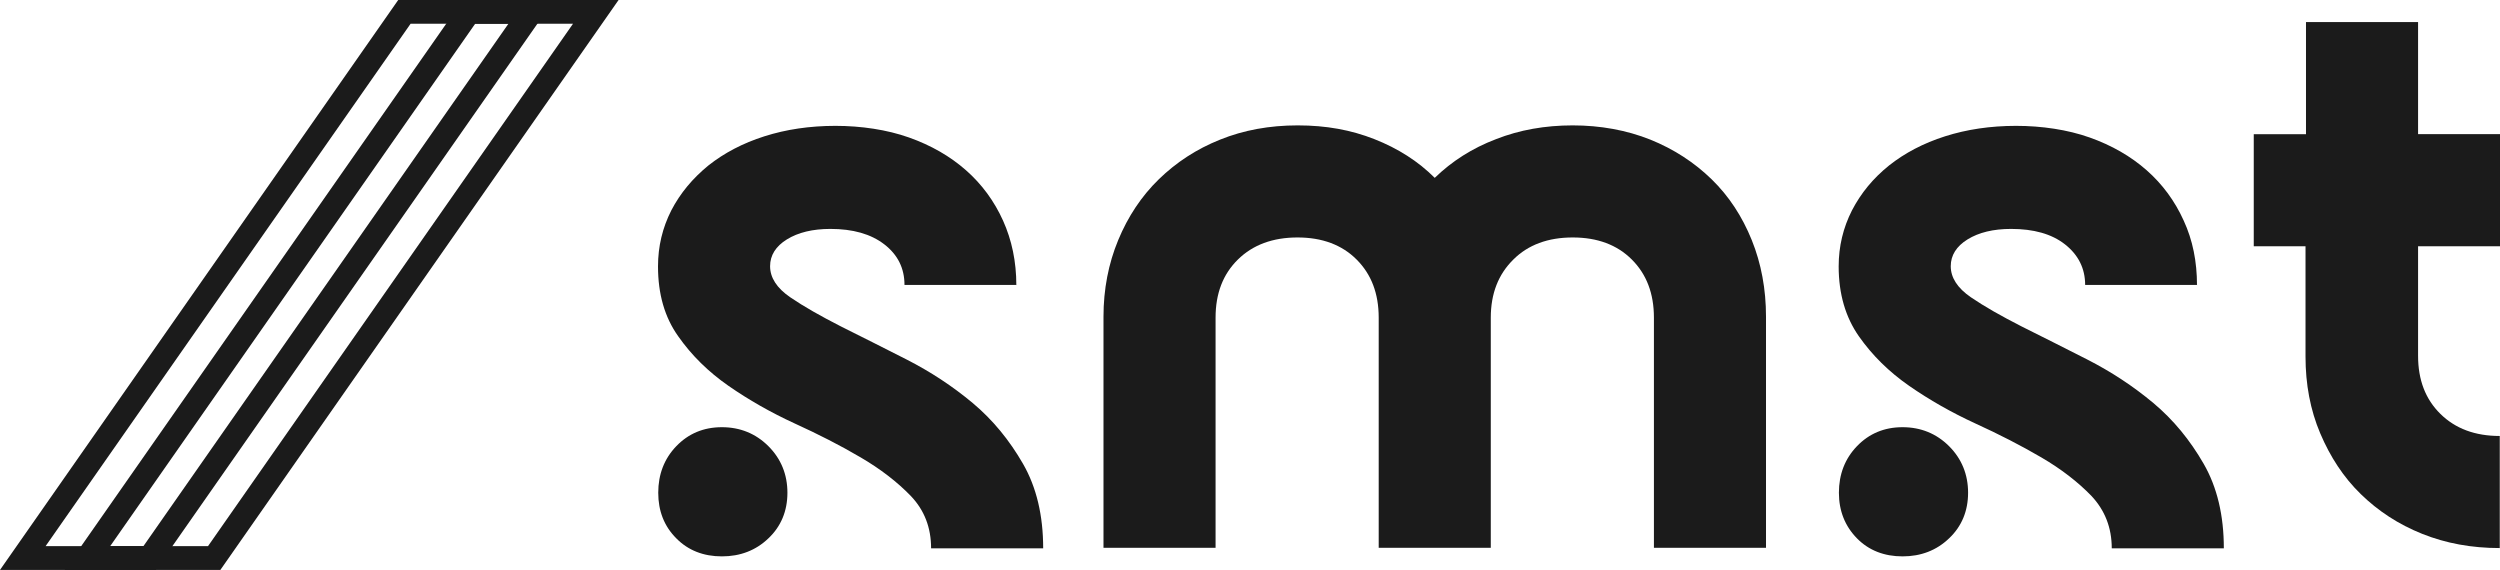
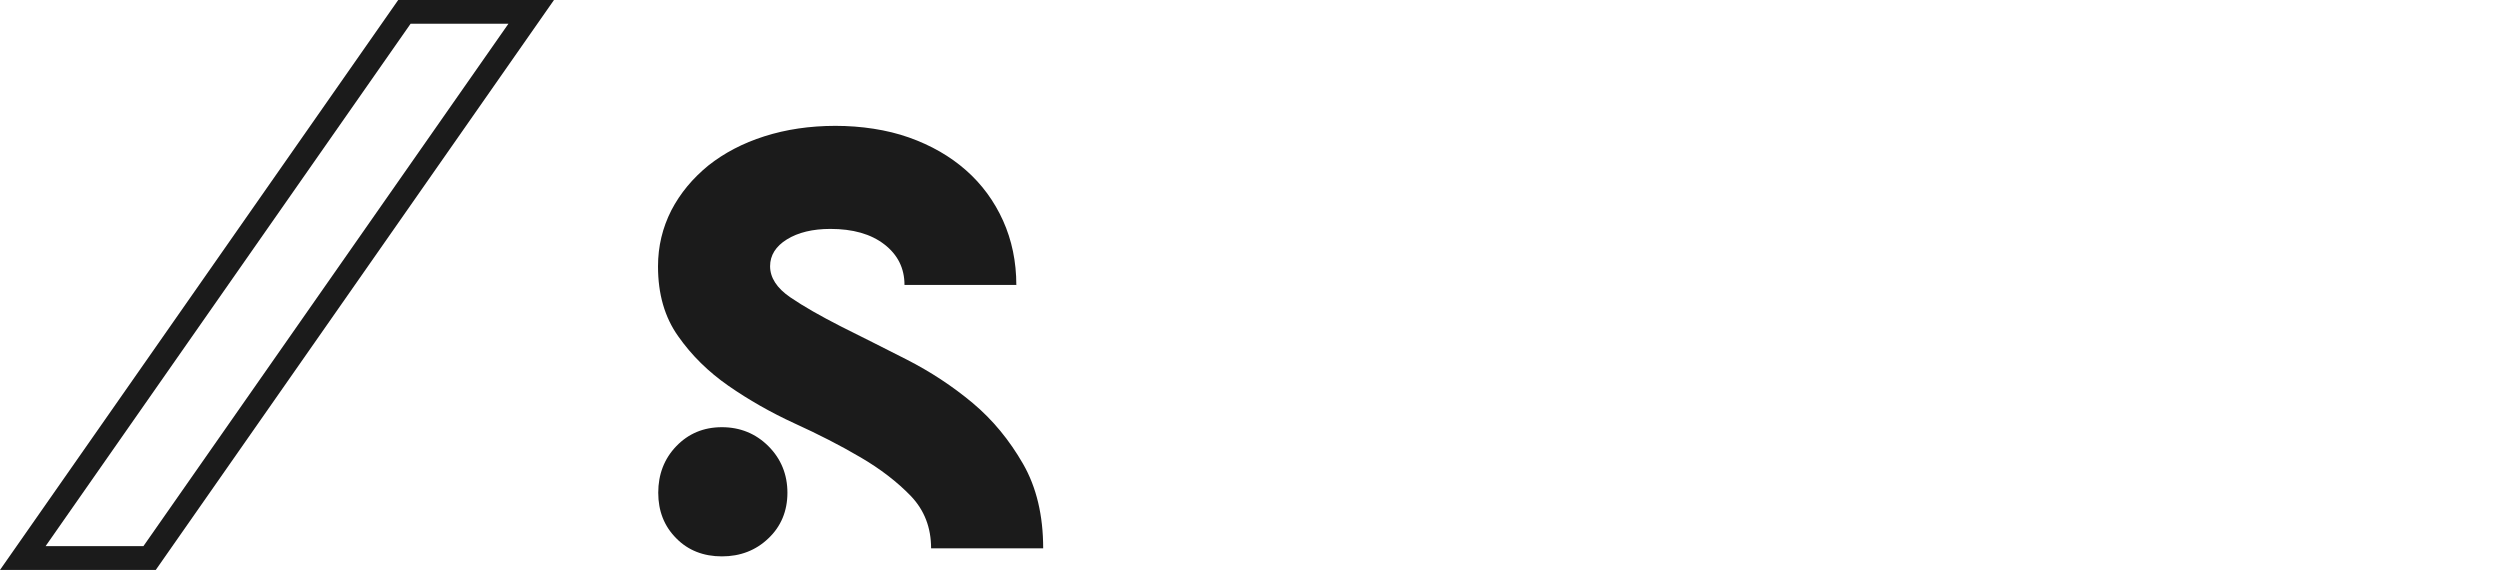
<svg xmlns="http://www.w3.org/2000/svg" id="Layer_1" viewBox="0 0 105.28 24">
  <path d="M42.81,12h-4.72c0-.7-.28-1.27-.85-1.71-.57-.44-1.33-.65-2.27-.65-.75,0-1.36.15-1.83.44-.47.29-.71.67-.71,1.13,0,.48.28.92.85,1.31.57.39,1.28.79,2.12,1.22.85.42,1.77.89,2.78,1.4,1,.51,1.93,1.12,2.78,1.83.85.71,1.55,1.57,2.12,2.56.57.99.85,2.18.85,3.56h-4.72c0-.87-.28-1.6-.85-2.2-.57-.59-1.28-1.14-2.12-1.63-.85-.5-1.77-.97-2.78-1.43-1-.46-1.93-.99-2.78-1.58-.85-.59-1.56-1.29-2.12-2.09-.57-.8-.85-1.78-.85-2.94,0-.85.19-1.63.56-2.36.38-.73.9-1.35,1.56-1.89.67-.53,1.45-.94,2.36-1.23s1.91-.44,2.99-.44,2.17.16,3.1.49c.93.33,1.73.79,2.4,1.38.67.59,1.19,1.3,1.56,2.12.37.82.56,1.73.56,2.72ZM30.4,17.99c.77,0,1.43.27,1.96.8.53.53.8,1.19.8,1.96s-.27,1.42-.8,1.92c-.53.51-1.19.76-1.96.76s-1.42-.25-1.92-.76c-.51-.51-.76-1.15-.76-1.92s.25-1.43.76-1.96c.51-.53,1.15-.8,1.92-.8Z" style="fill:#1b1b1b;" />
-   <path d="M54.64,10c-1.04,0-1.88.31-2.51.93-.63.62-.94,1.43-.94,2.45v9.69h-4.72v-9.73c0-1.16.21-2.24.62-3.23.41-.99.98-1.85,1.71-2.56.73-.71,1.58-1.27,2.58-1.67.99-.4,2.08-.6,3.27-.6s2.24.19,3.23.58c.99.39,1.84.93,2.54,1.63.72-.7,1.58-1.25,2.58-1.63.99-.39,2.07-.58,3.23-.58s2.27.2,3.27.6c.99.4,1.85.96,2.58,1.67.73.71,1.29,1.57,1.69,2.56s.6,2.07.6,3.23v9.73h-4.72v-9.69c0-1.02-.31-1.83-.93-2.45s-1.45-.93-2.49-.93-1.88.31-2.5.93c-.63.62-.95,1.43-.95,2.45v9.69h-4.72v-9.69c0-1.02-.31-1.83-.93-2.45s-1.45-.93-2.49-.93Z" style="fill:#1b1b1b;" />
-   <path d="M92.53,12h-4.72c0-.7-.29-1.27-.85-1.71s-1.32-.65-2.27-.65c-.75,0-1.36.15-1.83.44-.47.29-.71.67-.71,1.13,0,.48.28.92.85,1.31.57.39,1.28.79,2.12,1.22.85.42,1.77.89,2.78,1.4,1,.51,1.93,1.12,2.78,1.83.85.71,1.55,1.57,2.12,2.56s.85,2.18.85,3.56h-4.72c0-.87-.29-1.6-.85-2.2-.57-.59-1.28-1.14-2.12-1.63s-1.77-.97-2.78-1.43c-1-.46-1.93-.99-2.78-1.58-.85-.59-1.56-1.29-2.12-2.09s-.85-1.78-.85-2.94c0-.85.19-1.63.56-2.36.38-.73.89-1.35,1.56-1.89.67-.53,1.45-.94,2.36-1.23s1.91-.44,2.99-.44,2.17.16,3.1.49,1.73.79,2.4,1.38c.67.59,1.19,1.3,1.56,2.12.38.82.56,1.73.56,2.72ZM80.12,17.99c.77,0,1.43.27,1.96.8.53.53.8,1.19.8,1.96s-.27,1.42-.8,1.92c-.53.51-1.19.76-1.96.76s-1.42-.25-1.92-.76-.76-1.15-.76-1.92.25-1.43.76-1.96c.51-.53,1.15-.8,1.92-.8Z" style="fill:#1b1b1b;" />
-   <path d="M94.93,5.65h2.18V.93h4.72v4.72h3.45v4.72h-3.45v4.61c0,1.02.31,1.83.94,2.45.63.62,1.46.93,2.5.93v4.72c-1.19,0-2.27-.2-3.27-.6s-1.85-.96-2.58-1.67-1.29-1.57-1.71-2.56-.62-2.07-.62-3.23v-4.65h-2.18v-4.72Z" style="fill:#1b1b1b;" />
  <path d="M22.37.5L6.3,23.5H.96L17.03.5h5.34Z" style="fill:none; stroke:#1b1b1b; stroke-miterlimit:10;" />
-   <path d="M25.09.5L9.02,23.5H3.68L19.75.5h5.34Z" style="fill:none; stroke:#1b1b1b; stroke-miterlimit:10;" />
</svg>